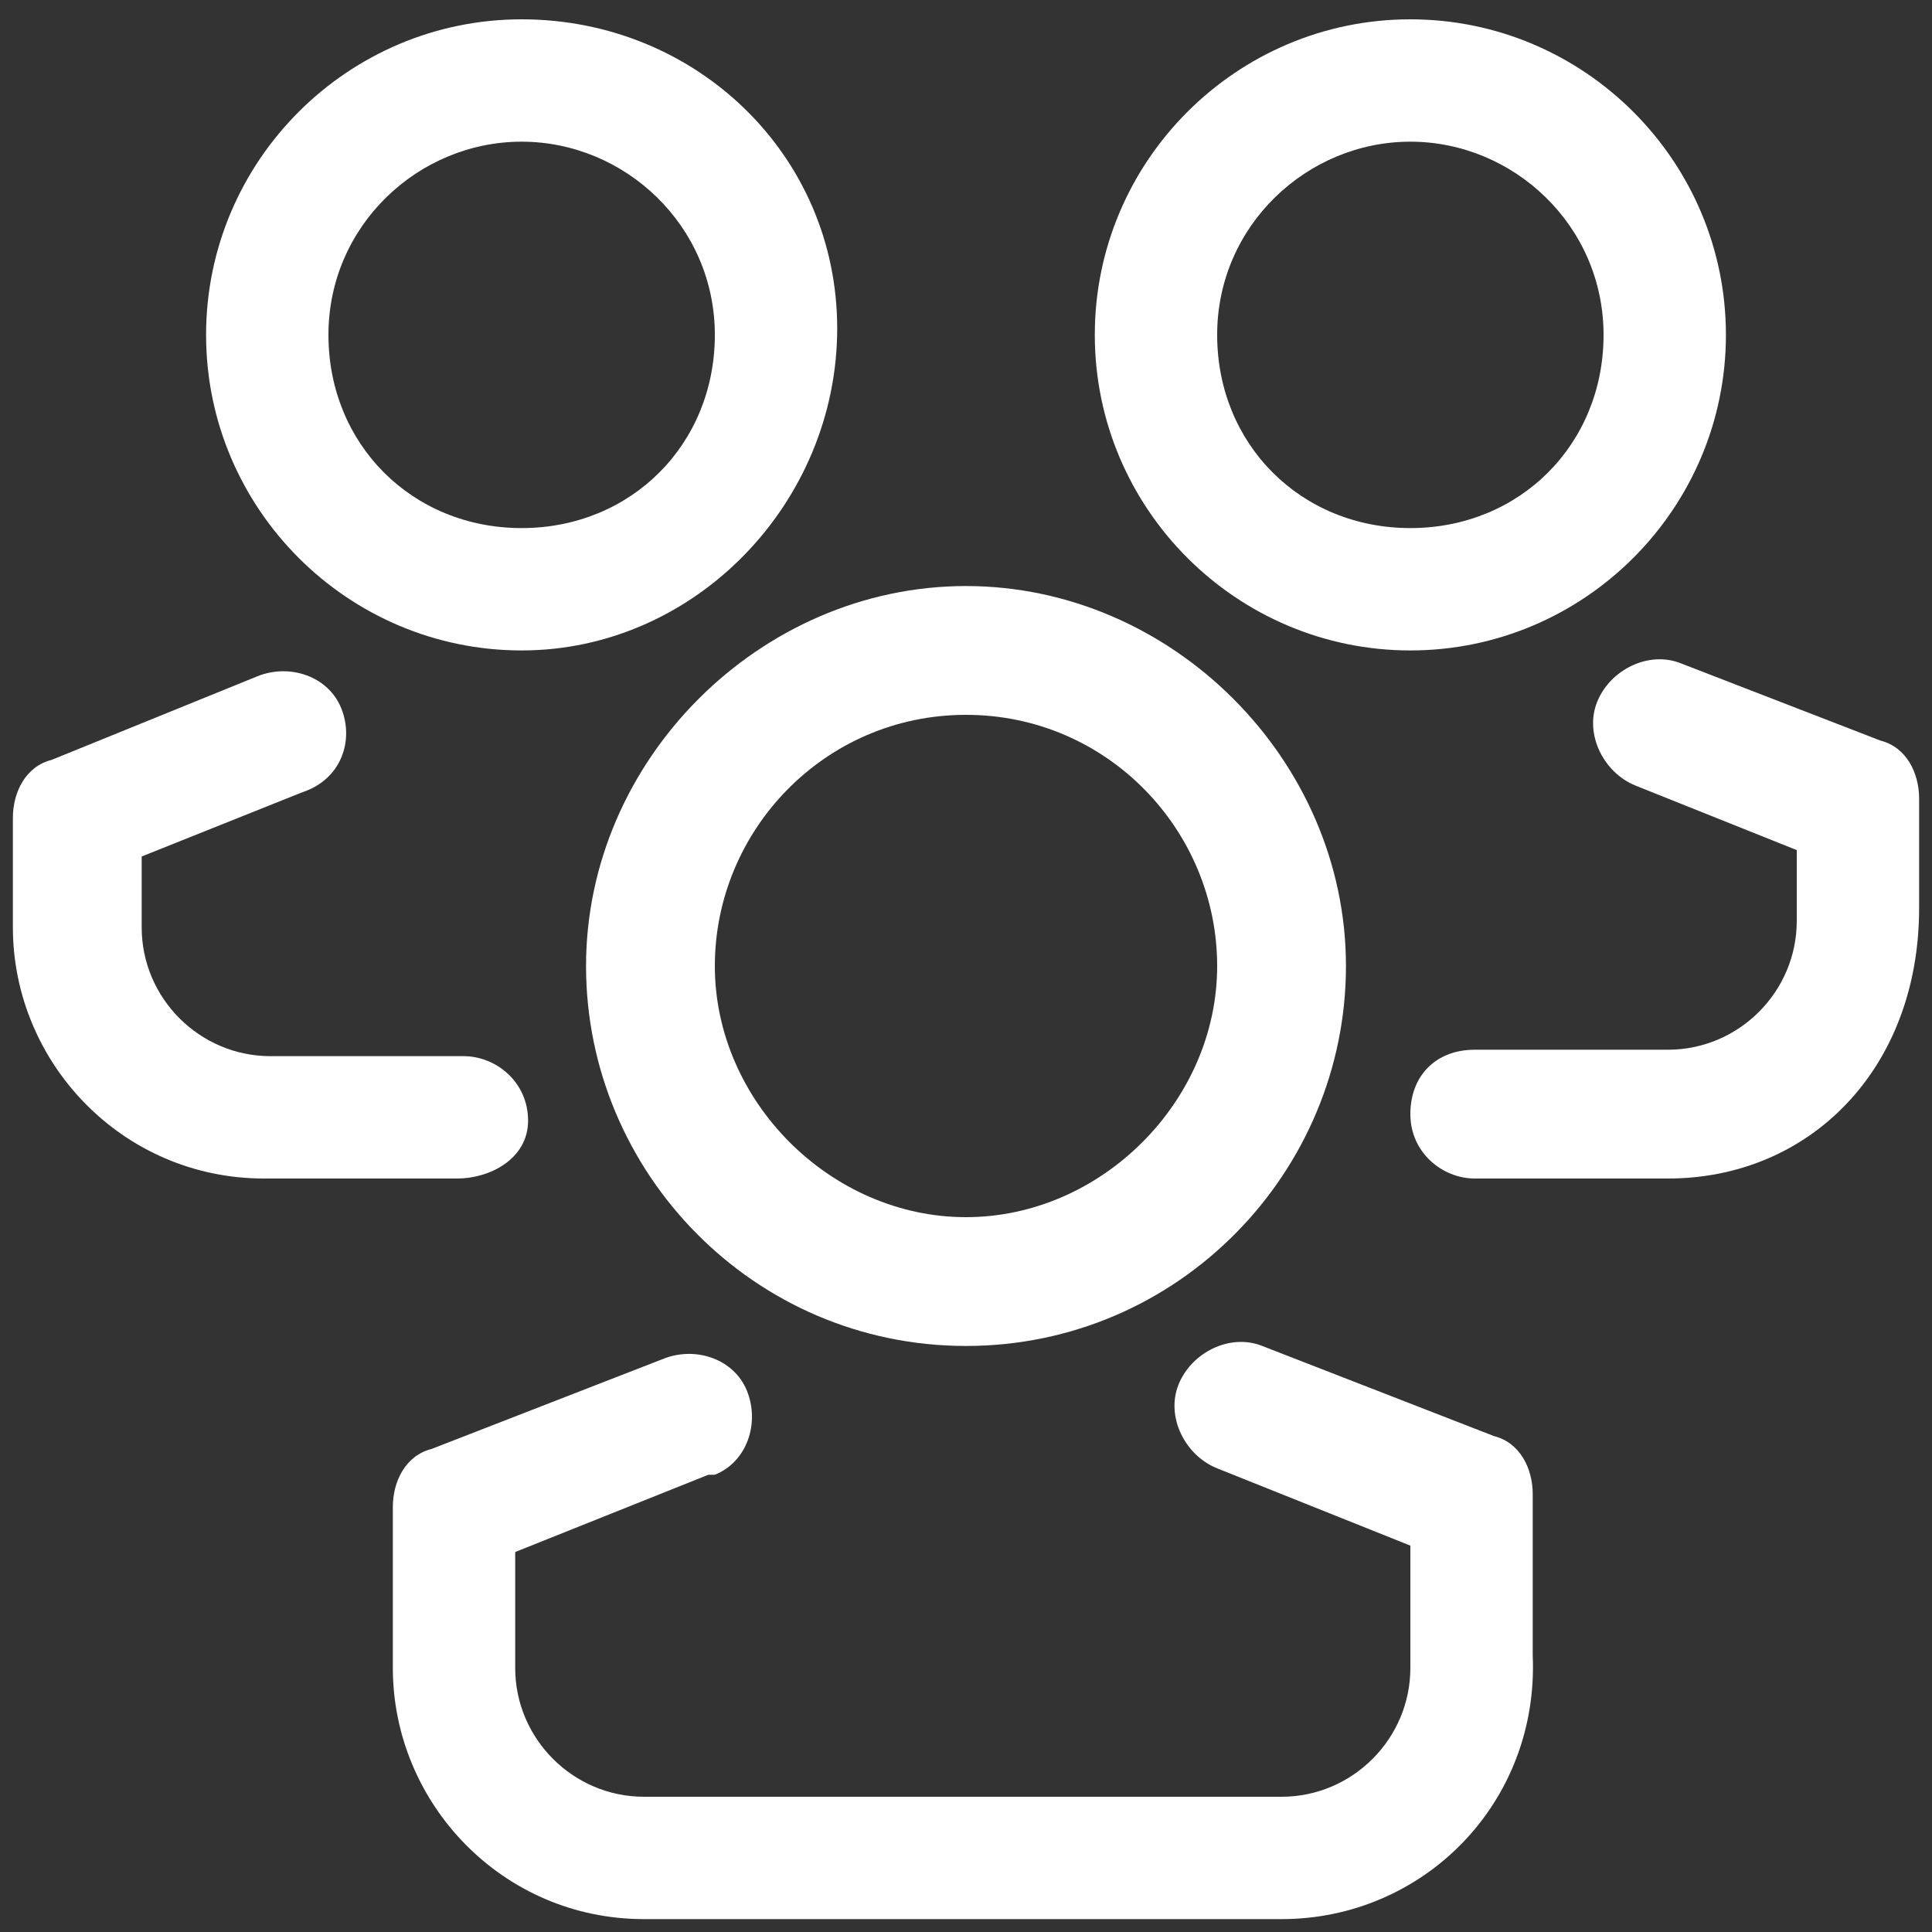
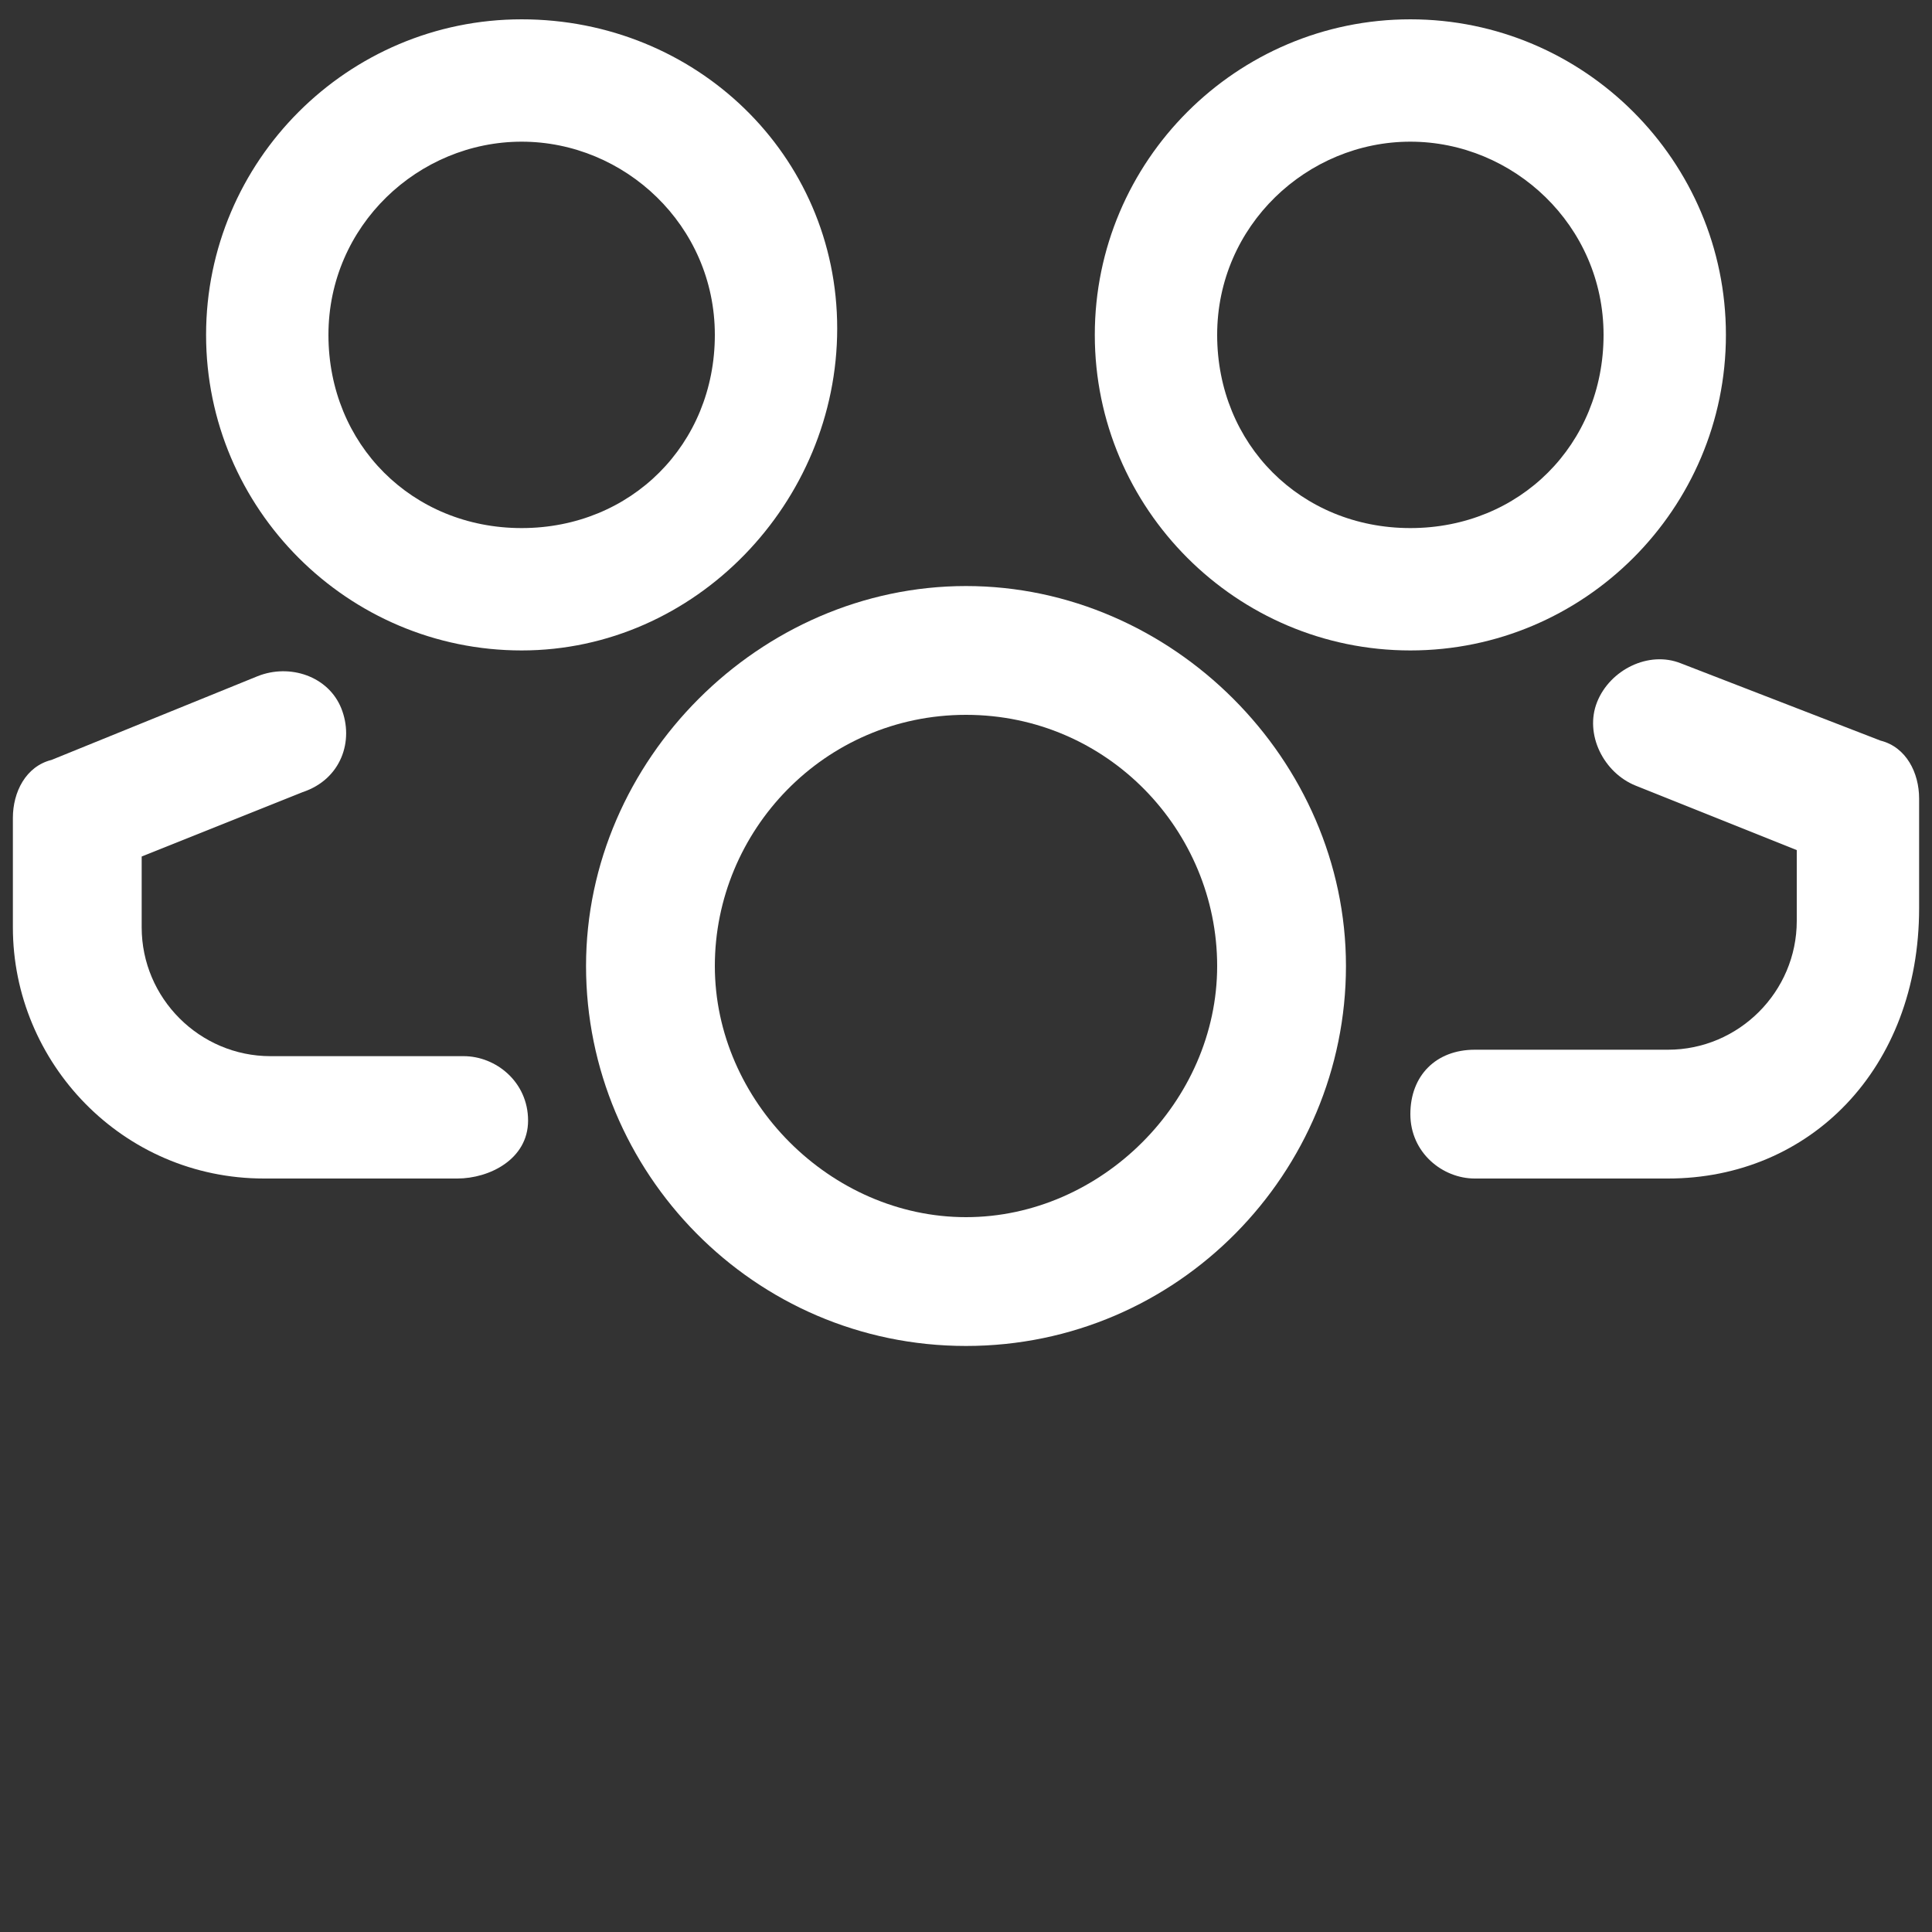
<svg xmlns="http://www.w3.org/2000/svg" version="1.1" id="Capa_1" x="0px" y="0px" viewBox="0 0 30 30" style="enable-background:new 0 0 30 30;" xml:space="preserve">
  <rect x="0" y="0" width="30" height="30" fill="#333333" stroke="none" />
  <style type="text/css">
	.st0{fill:#FFF;}
</style>
  <g id="Layer_20">
    <path class="st0" d="M15,20.9c-3.3,0-5.9-2.7-5.9-5.9s2.7-5.9,5.9-5.9s5.9,2.7,5.9,5.9S18.3,20.9,15,20.9z M15,11.1   c-2.2,0-3.9,1.8-3.9,3.9s1.8,3.9,3.9,3.9s3.9-1.8,3.9-3.9S17.2,11.1,15,11.1z" />
-     <path class="st0" d="M19.9,29.8h-9.9c-2.2,0-3.9-1.8-3.9-3.9v-2.5c0-0.4,0.2-0.8,0.6-0.9l3.6-1.4c0.5-0.2,1.1,0,1.3,0.5   c0.2,0.5,0,1.1-0.5,1.3c0,0-0.1,0-0.1,0l-3,1.2v1.8c0,1.1,0.9,2,2,2h9.9c1.1,0,2-0.9,2-2V24l-3-1.2c-0.5-0.2-0.8-0.8-0.6-1.3   c0.2-0.5,0.8-0.8,1.3-0.6l0,0l3.6,1.4c0.4,0.1,0.6,0.5,0.6,0.9v2.5C23.9,28,22.1,29.8,19.9,29.8C19.9,29.8,19.9,29.8,19.9,29.8z" />
    <path class="st0" d="M8.1,10.1c-2.7,0-4.9-2.2-4.9-4.9s2.2-4.9,4.9-4.9S13,2.4,13,5.1S10.8,10.1,8.1,10.1z M8.1,2.2   c-1.6,0-3,1.3-3,3s1.3,3,3,3s3-1.3,3-3S9.7,2.2,8.1,2.2z" />
    <path class="st0" d="M7.1,18.3h-3c-2.2,0-3.9-1.8-3.9-3.9v-1.7c0-0.4,0.2-0.8,0.6-0.9L4,10.5c0.5-0.2,1.1,0,1.3,0.5   c0.2,0.5,0,1.1-0.6,1.3c0,0,0,0,0,0l-2.5,1v1.1c0,1.1,0.9,2,2,2h3c0.5,0,1,0.4,1,1S7.6,18.3,7.1,18.3z" />
    <path class="st0" d="M21.9,10.1c-2.7,0-4.9-2.2-4.9-4.9s2.2-4.9,4.9-4.9s4.9,2.2,4.9,4.9S24.6,10.1,21.9,10.1z M21.9,2.2   c-1.6,0-3,1.3-3,3s1.3,3,3,3s3-1.3,3-3S23.5,2.2,21.9,2.2z" />
    <path class="st0" d="M25.9,18.3h-3c-0.5,0-1-0.4-1-1s0.4-1,1-1h3c1.1,0,2-0.9,2-2v-1.1l-2.5-1c-0.5-0.2-0.8-0.8-0.6-1.3   c0,0,0,0,0,0c0.2-0.5,0.8-0.8,1.3-0.6l3.1,1.2c0.4,0.1,0.6,0.5,0.6,0.9v1.7C29.8,16.6,28.1,18.3,25.9,18.3   C25.9,18.3,25.9,18.3,25.9,18.3z" />
  </g>
</svg>